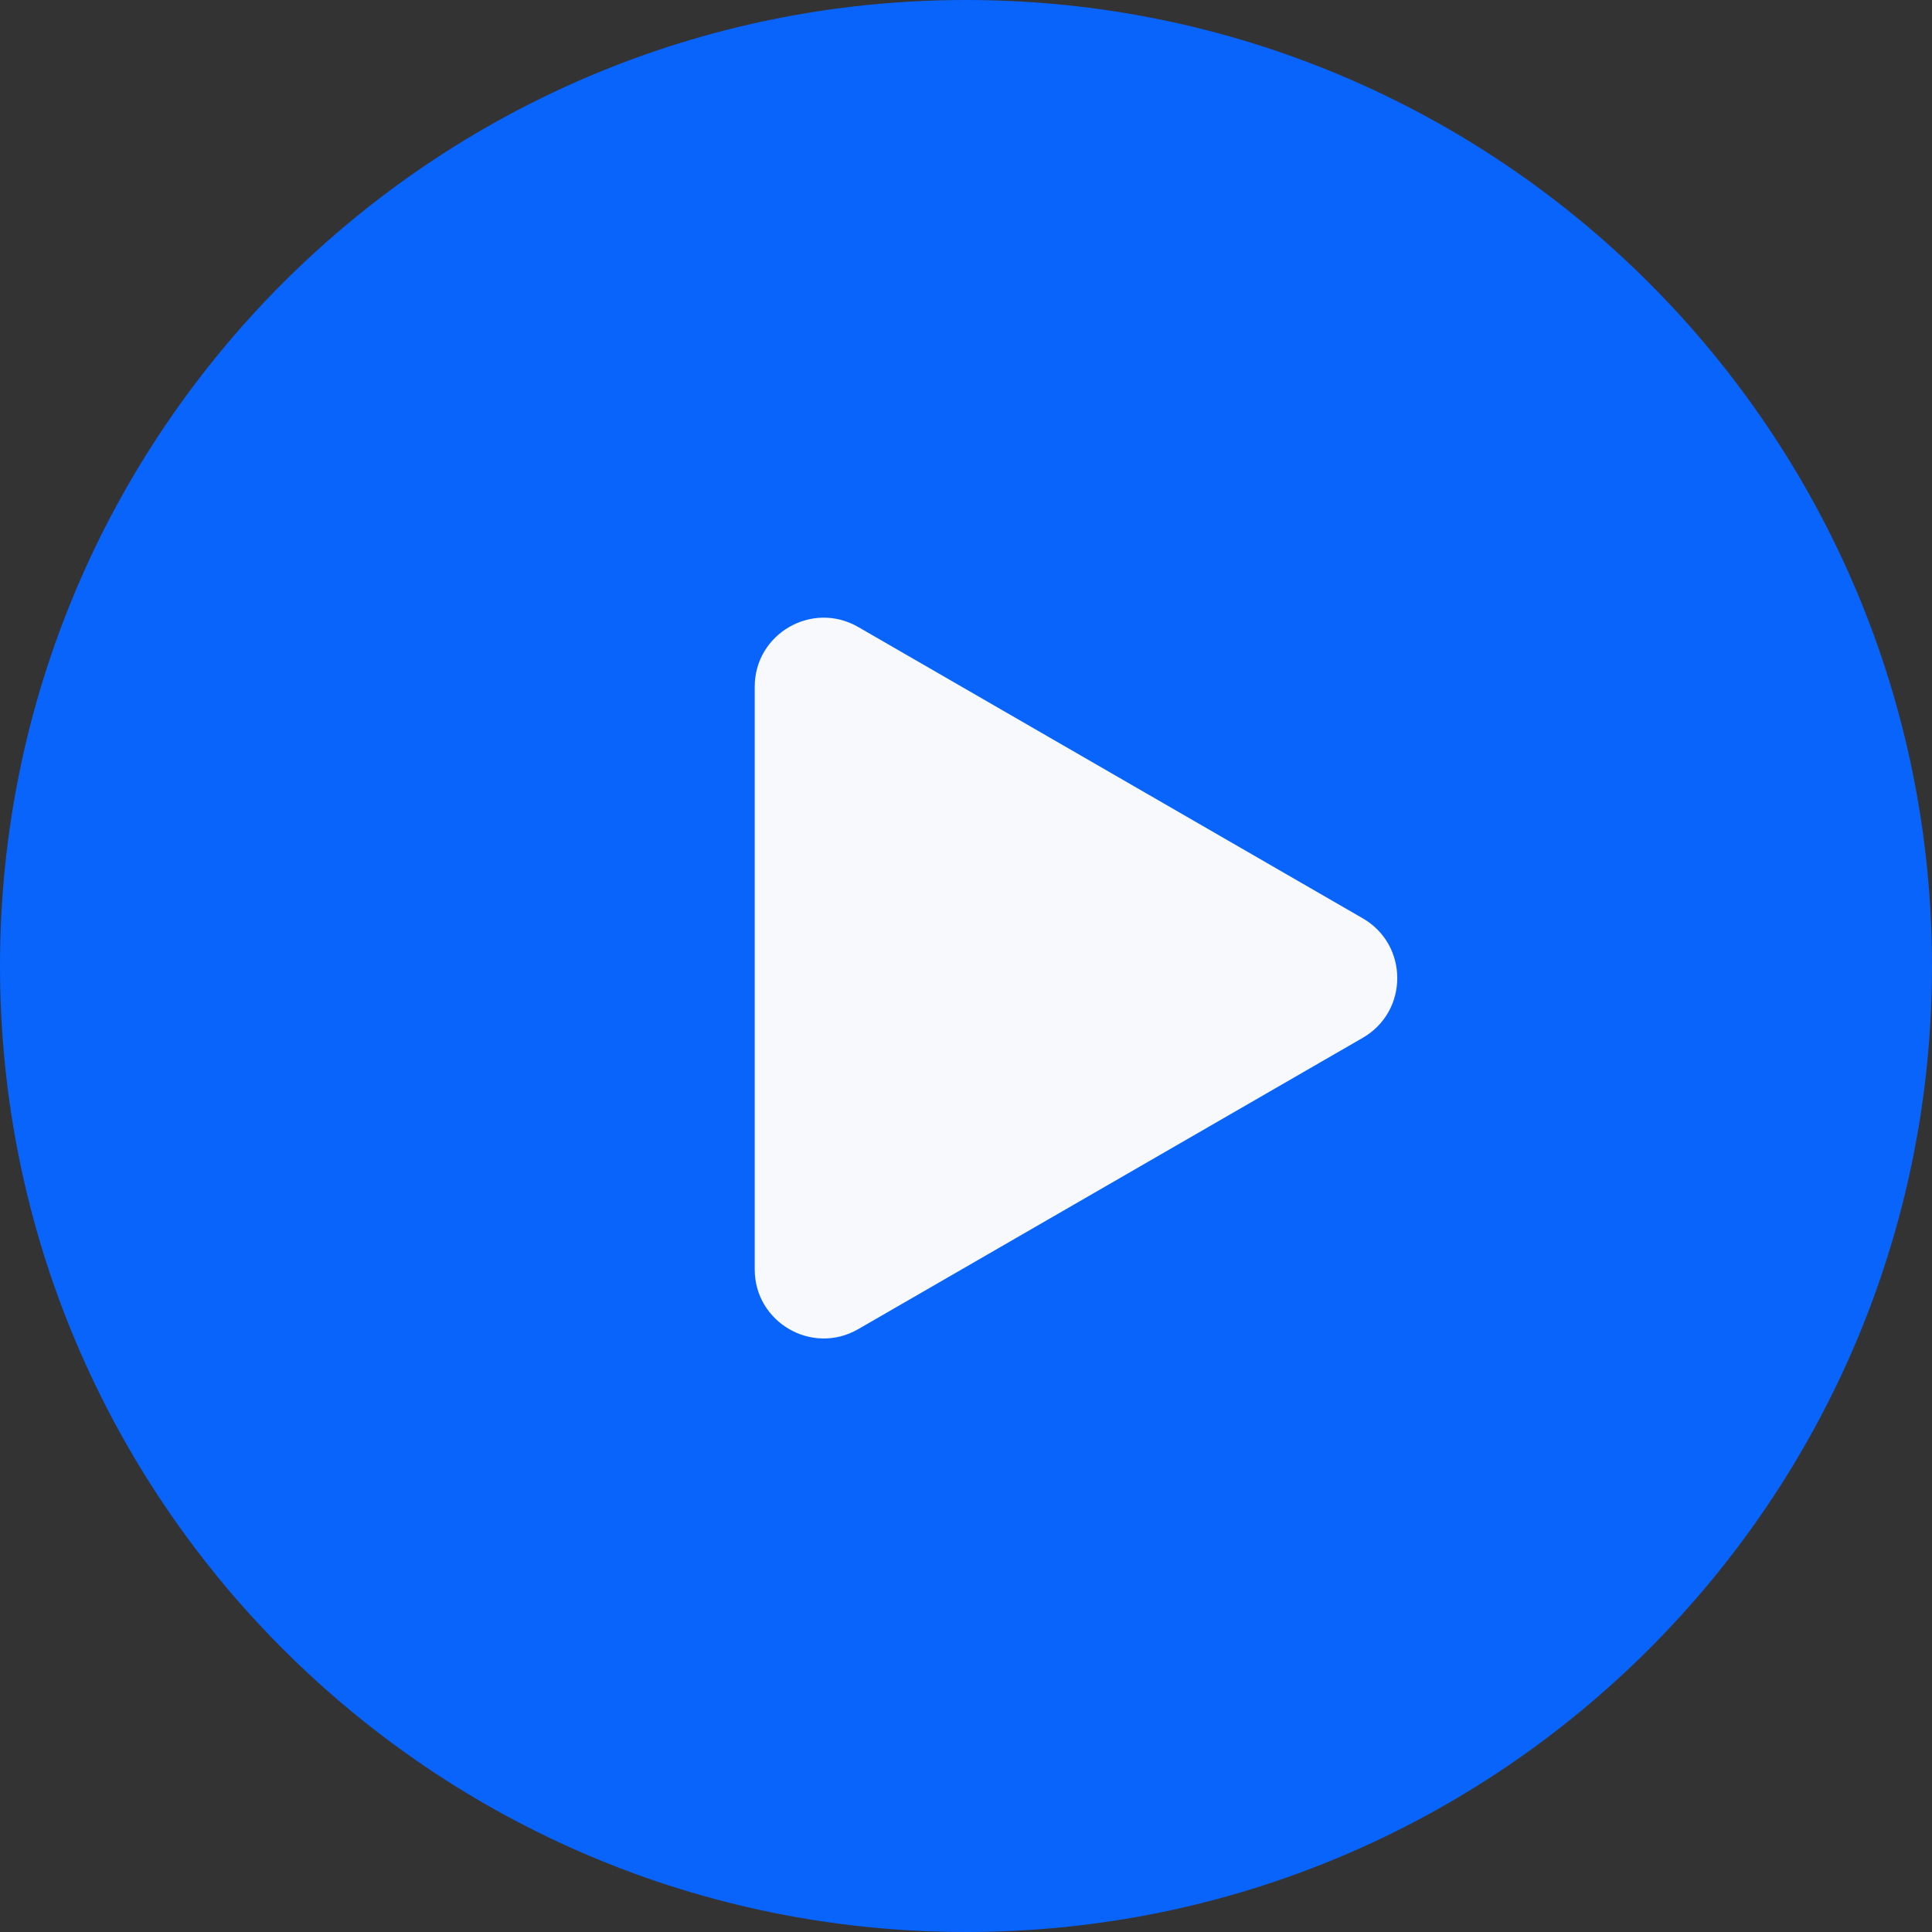
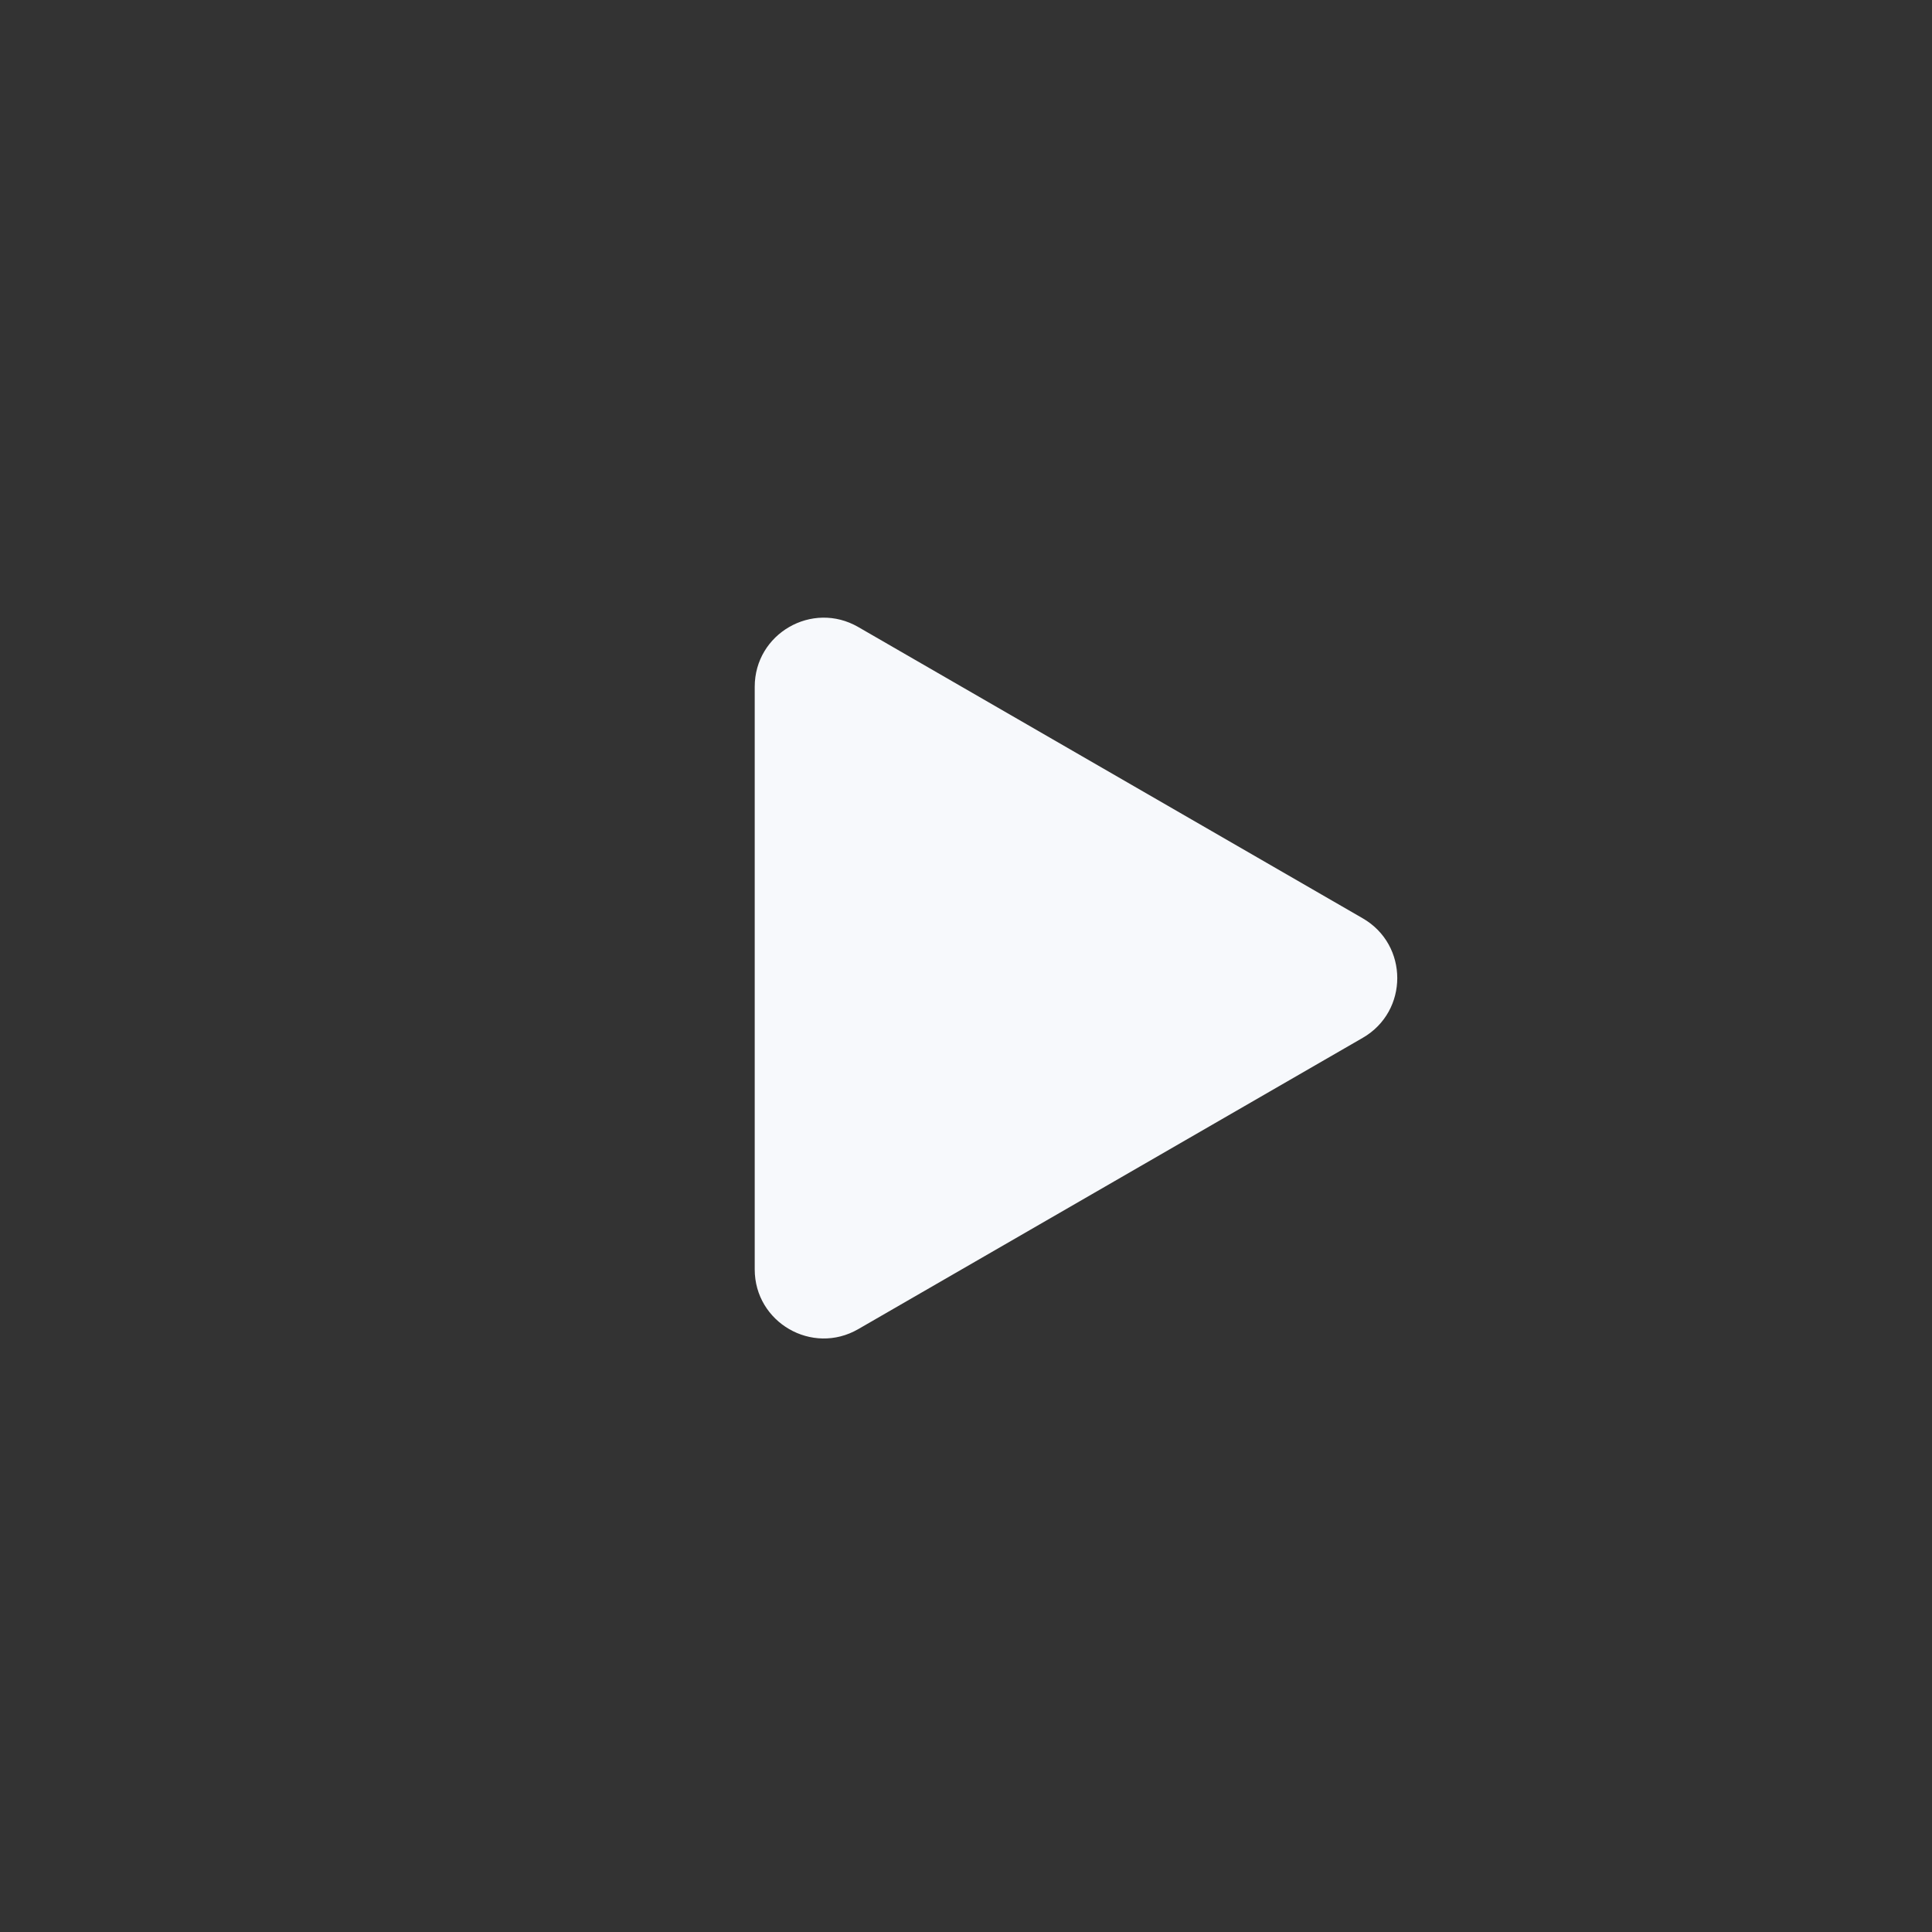
<svg xmlns="http://www.w3.org/2000/svg" width="28" height="28" viewBox="0 0 28 28" fill="none">
  <rect x="0" y="0" width="28" height="28" fill="#333333" stroke="none" />
-   <path d="M0 14C0 6.268 6.268 0 14 0V0C21.732 0 28 6.268 28 14V14C28 21.732 21.732 28 14 28V28C6.268 28 0 21.732 0 14V14Z" fill="#0964FC" />
  <path d="M19.75 13.309C20.417 13.694 20.417 14.656 19.75 15.041L12.438 19.263C11.771 19.648 10.938 19.166 10.938 18.397L10.938 9.953C10.938 9.183 11.771 8.702 12.438 9.087L19.75 13.309Z" fill="#F7F9FC" />
</svg>